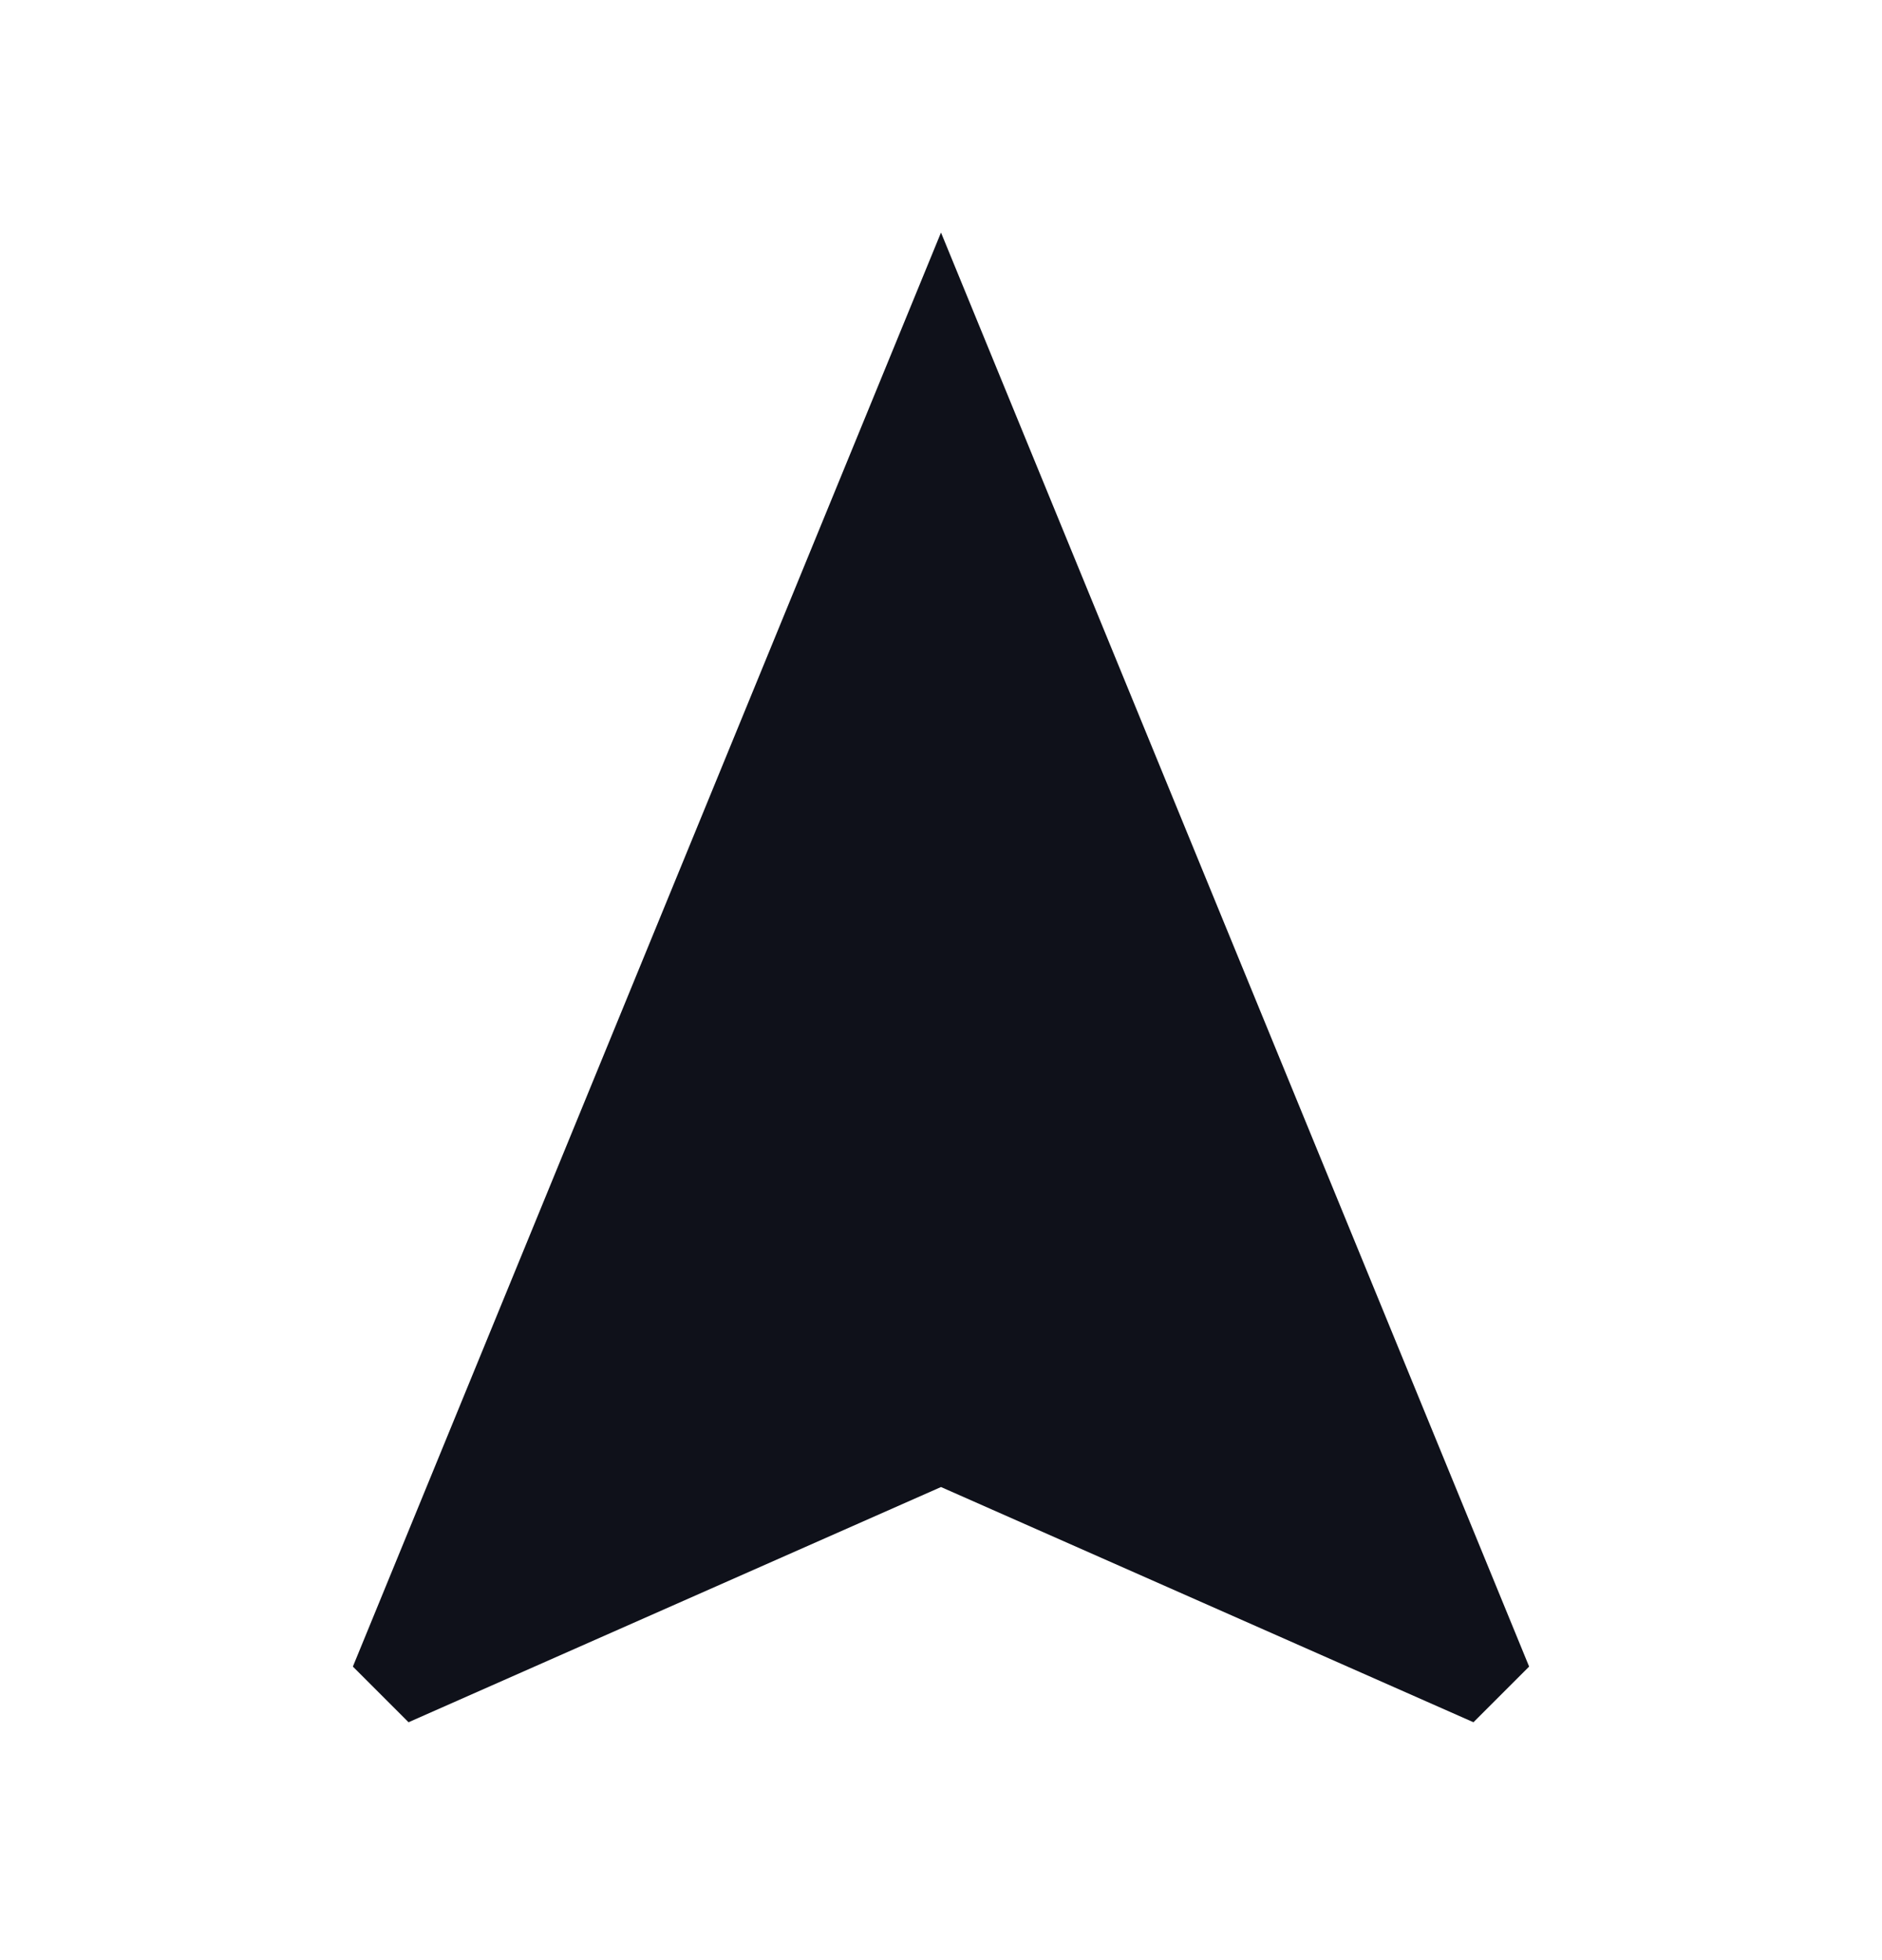
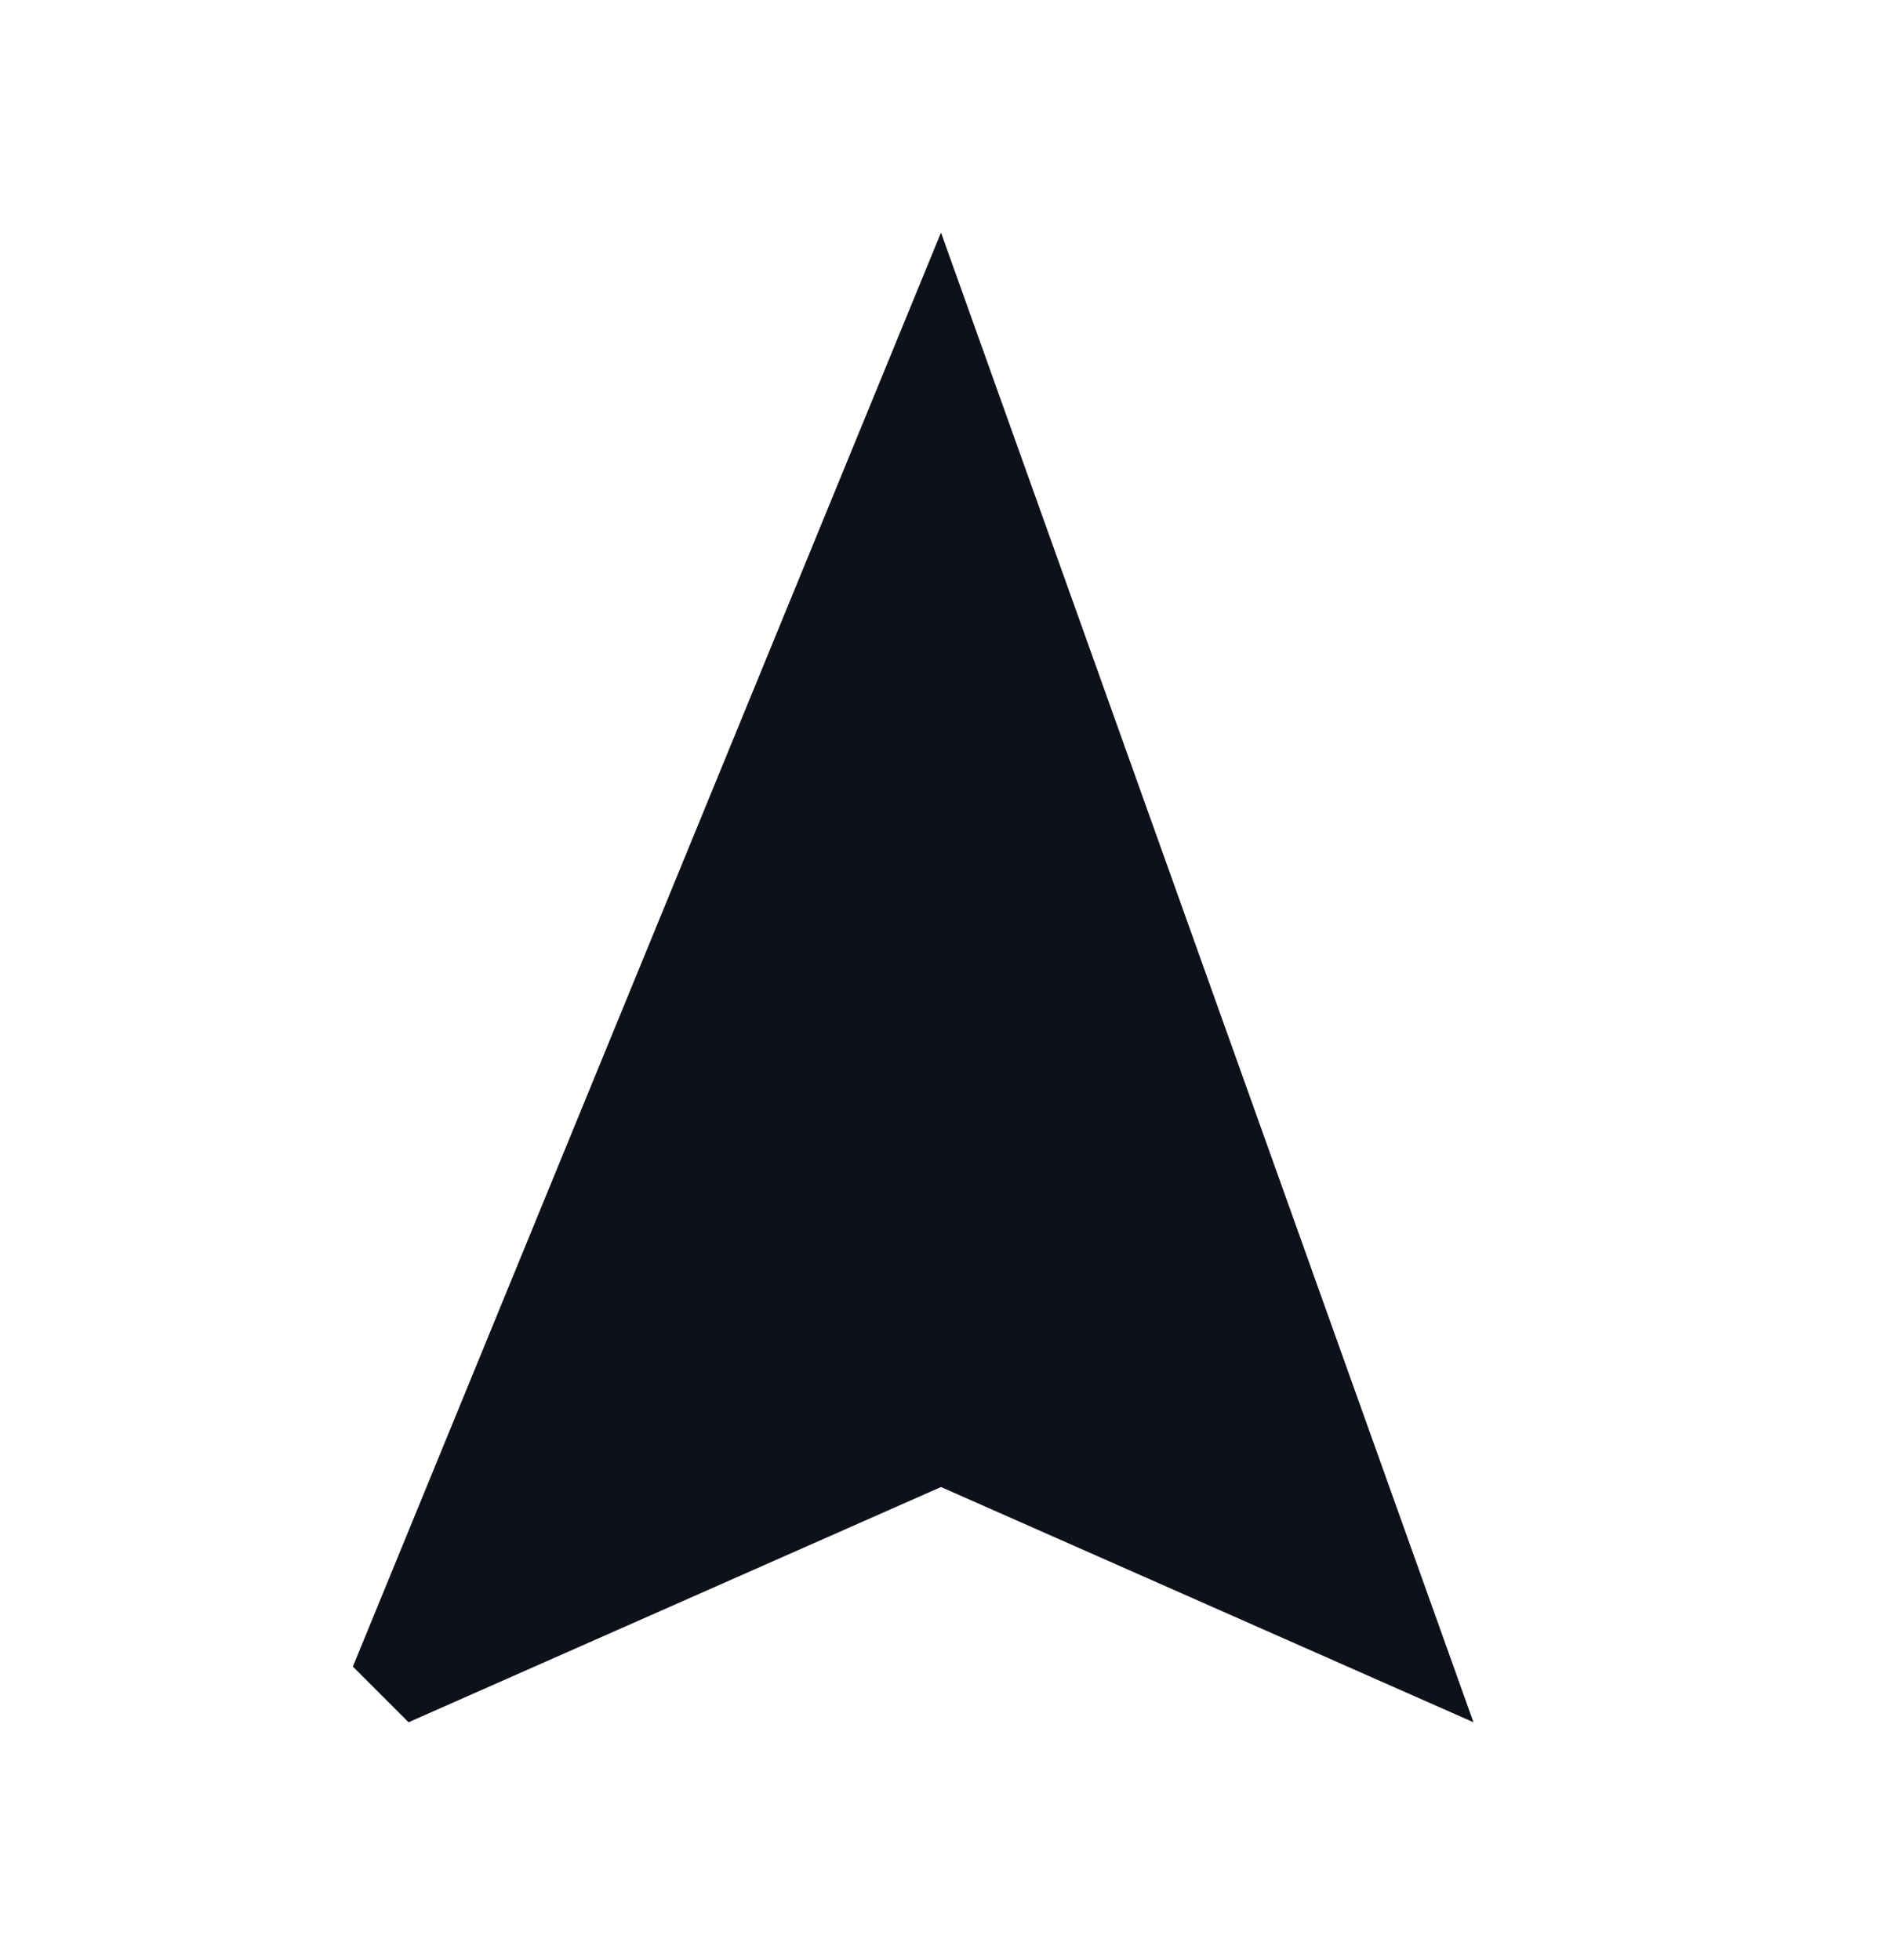
<svg xmlns="http://www.w3.org/2000/svg" width="24" height="25" viewBox="0 0 24 25" fill="none">
-   <path d="M12 2.966L4.5 21.256L5.21 21.966L12 18.966L18.79 21.966L19.5 21.256L12 2.966Z" fill="#0F111A" />
+   <path d="M12 2.966L4.5 21.256L5.21 21.966L12 18.966L18.79 21.966L12 2.966Z" fill="#0F111A" />
</svg>